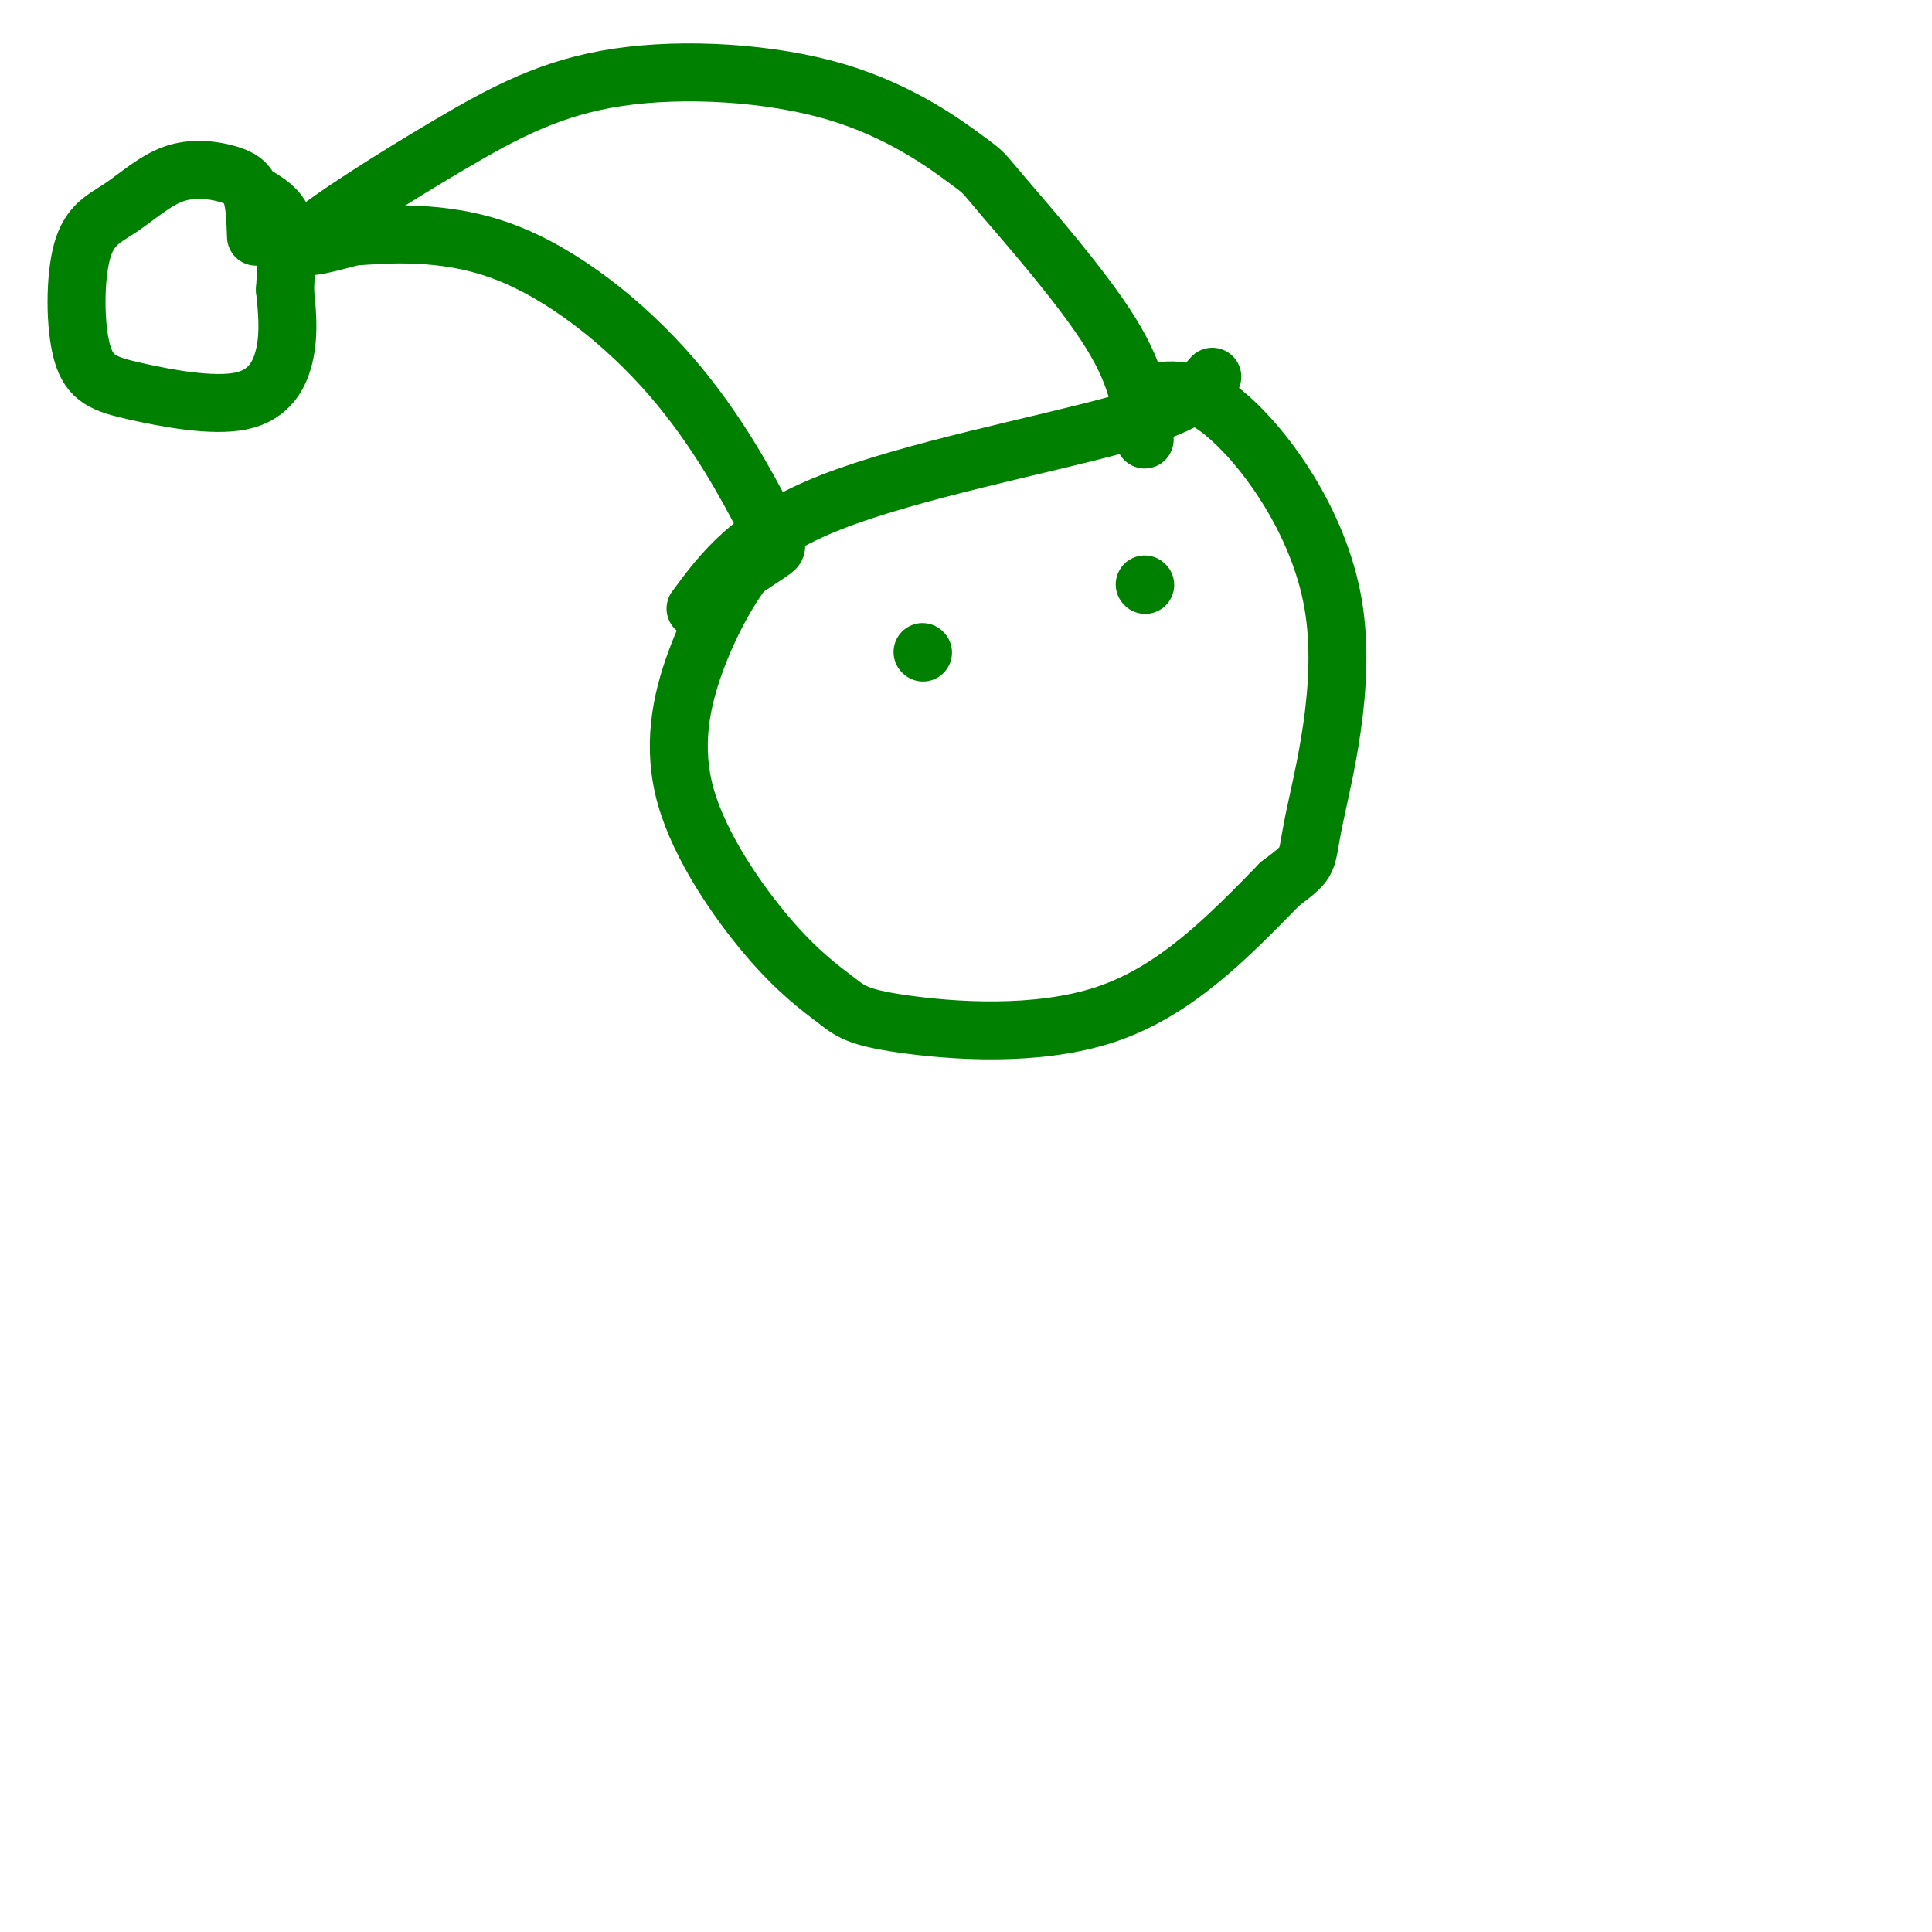
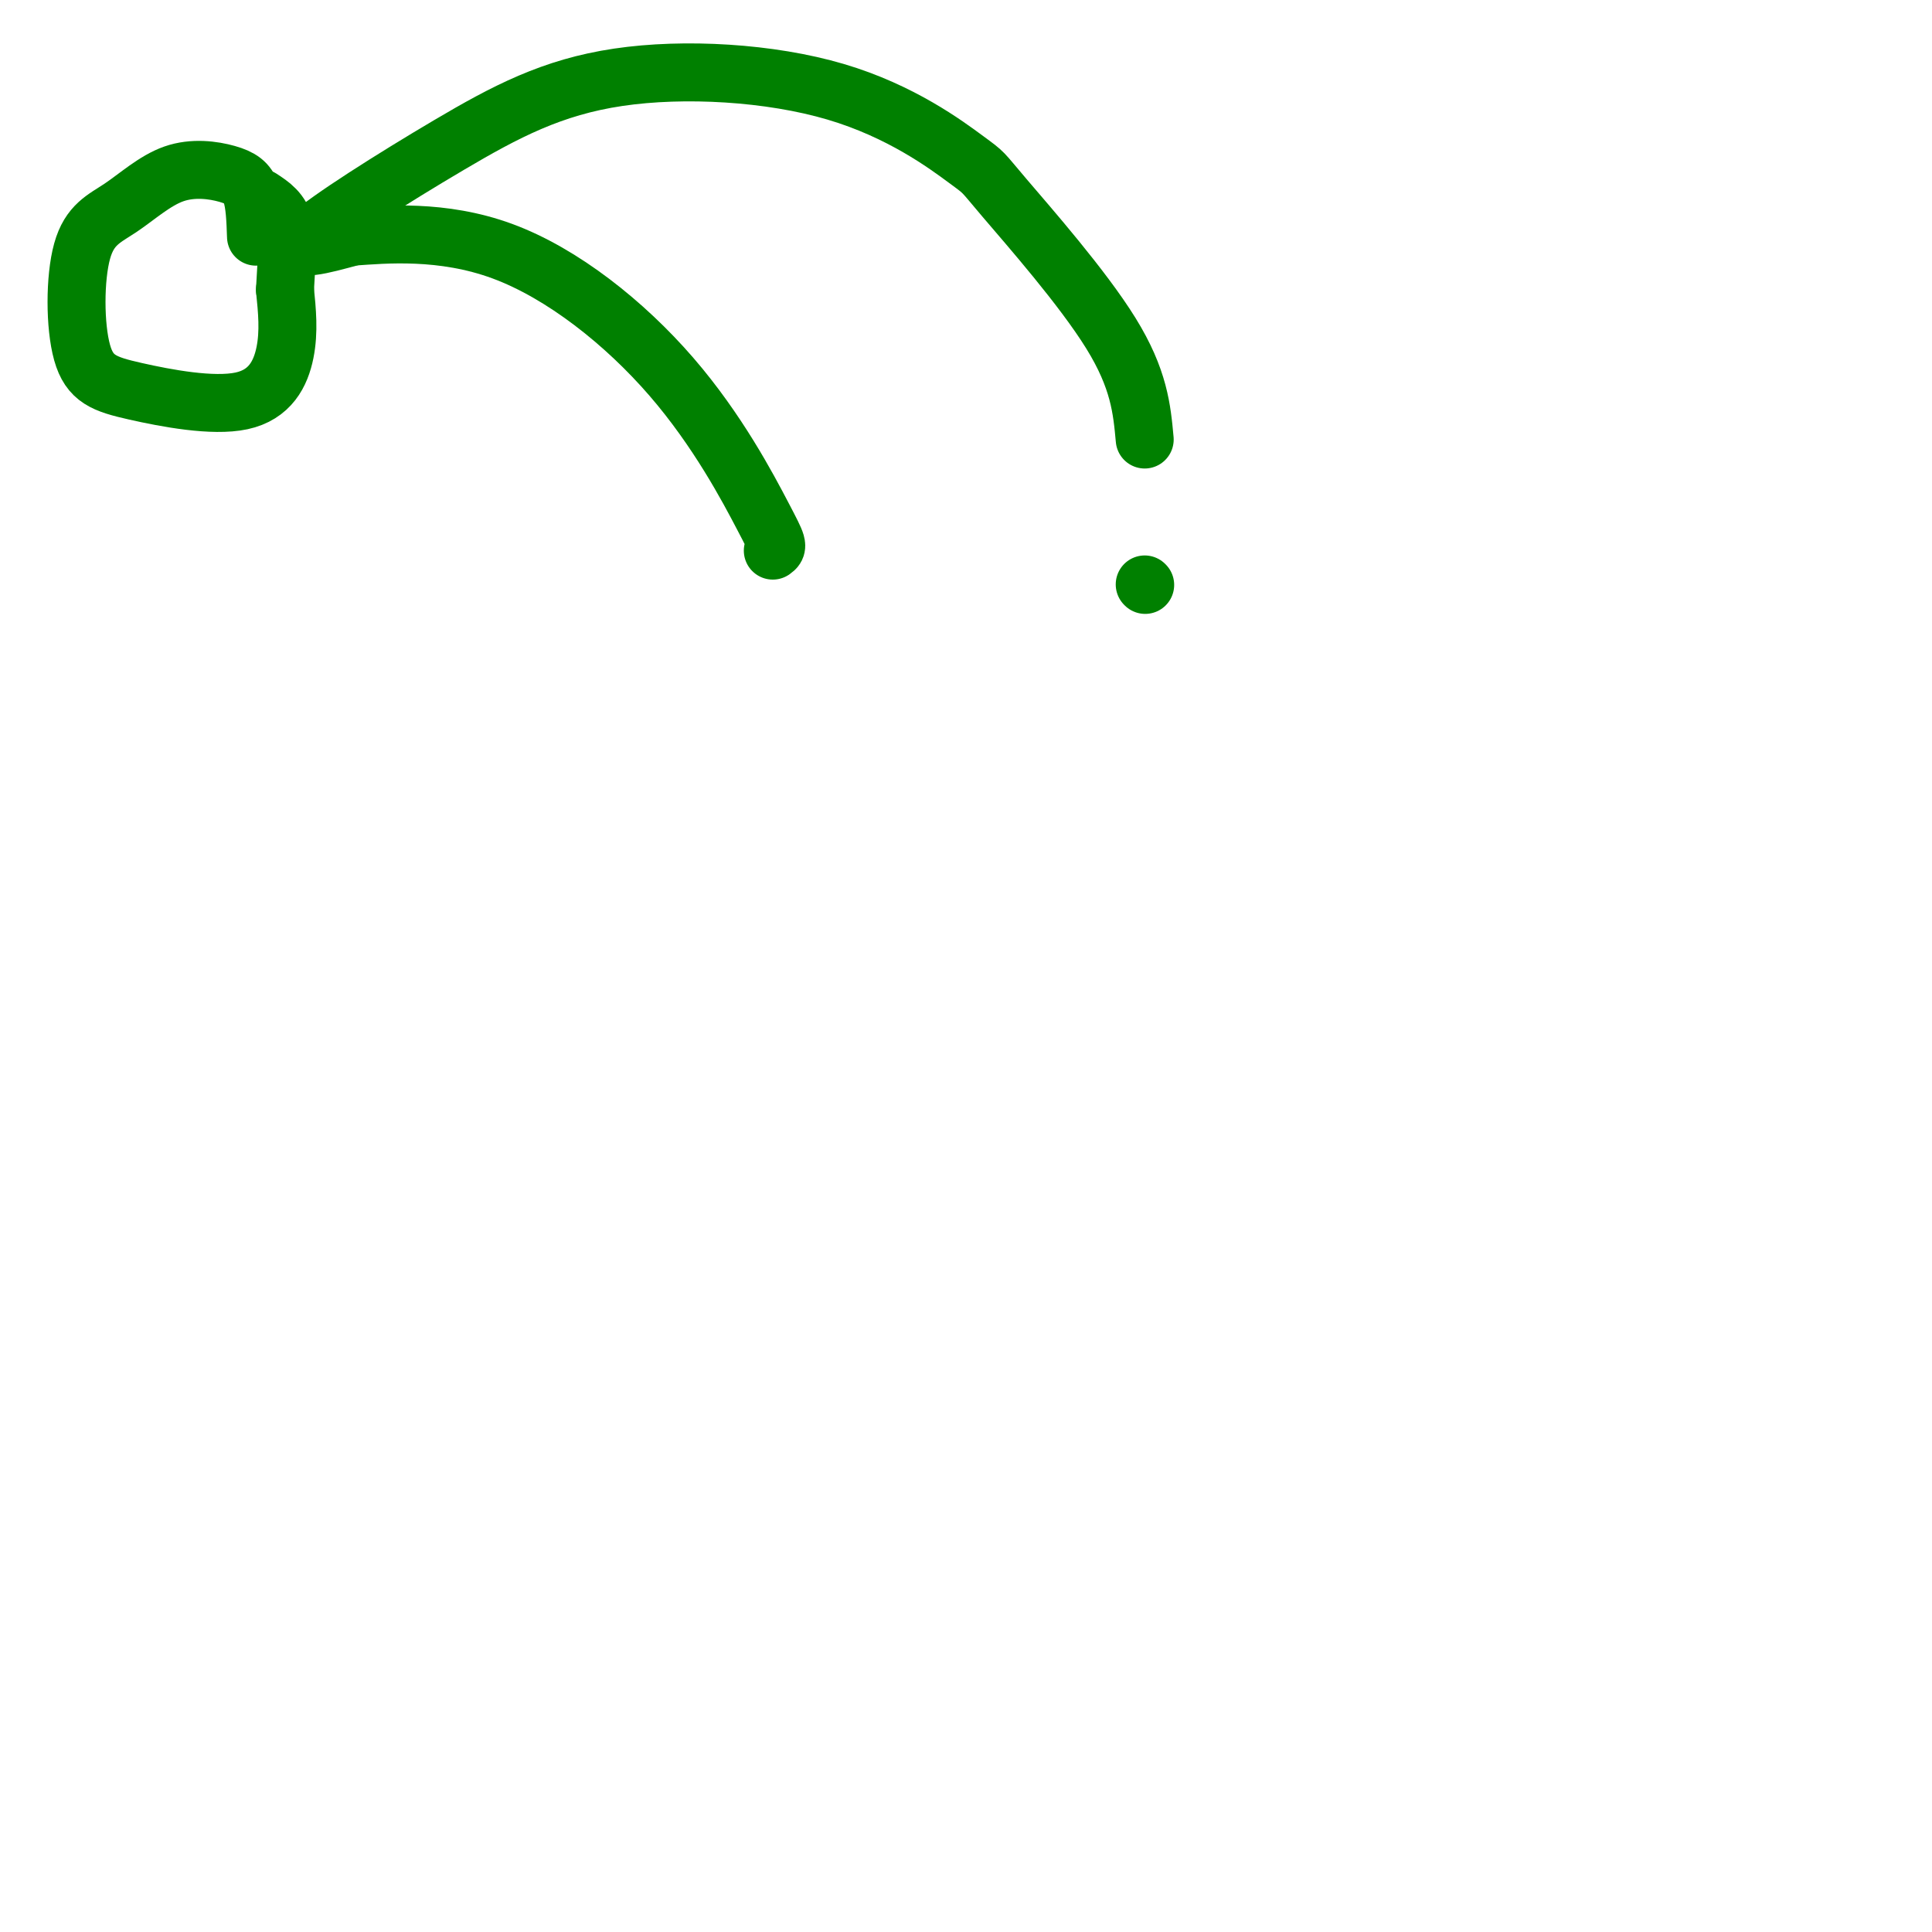
<svg xmlns="http://www.w3.org/2000/svg" viewBox="0 0 400 400" version="1.1">
  <g fill="none" stroke="#008000" stroke-width="12" stroke-linecap="round" stroke-linejoin="round">
    <path d="M237,91c-0.573,-6.268 -1.145,-12.536 -7,-22c-5.855,-9.464 -16.991,-22.124 -22,-28c-5.009,-5.876 -3.889,-4.969 -8,-8c-4.111,-3.031 -13.452,-10.000 -27,-14c-13.548,-4.000 -31.301,-5.031 -45,-3c-13.699,2.031 -23.342,7.124 -35,14c-11.658,6.876 -25.331,15.536 -29,19c-3.669,3.464 2.665,1.732 9,0" />
-     <path d="M73,49c6.585,-0.454 18.546,-1.588 31,3c12.454,4.588 25.400,14.900 35,26c9.600,11.100 15.854,22.988 19,29c3.146,6.012 3.185,6.146 2,7c-1.185,0.854 -3.592,2.427 -6,4" />
-     <path d="M154,118c-2.851,3.643 -6.977,10.749 -10,19c-3.023,8.251 -4.941,17.645 -2,28c2.941,10.355 10.741,21.670 17,29c6.259,7.330 10.977,10.676 14,13c3.023,2.324 4.352,3.626 14,5c9.648,1.374 27.614,2.821 42,-2c14.386,-4.821 25.193,-15.911 36,-27" />
-     <path d="M265,183c6.619,-5.003 5.166,-4.011 7,-13c1.834,-8.989 6.955,-27.959 4,-45c-2.955,-17.041 -13.987,-32.155 -22,-39c-8.013,-6.845 -13.006,-5.423 -18,-4" />
-     <path d="M191,135c0.000,0.000 0.100,0.100 0.1,0.1" />
+     <path d="M73,49c6.585,-0.454 18.546,-1.588 31,3c12.454,4.588 25.400,14.900 35,26c9.600,11.100 15.854,22.988 19,29c3.146,6.012 3.185,6.146 2,7" />
    <path d="M237,121c0.000,0.000 0.100,0.100 0.1,0.1" />
-     <path d="M144,126c5.711,-7.733 11.422,-15.467 28,-22c16.578,-6.533 44.022,-11.867 59,-16c14.978,-4.133 17.489,-7.067 20,-10" />
    <path d="M53,49c-0.117,-3.399 -0.235,-6.799 -1,-9c-0.765,-2.201 -2.179,-3.205 -5,-4c-2.821,-0.795 -7.050,-1.383 -11,0c-3.950,1.383 -7.623,4.735 -11,7c-3.377,2.265 -6.459,3.441 -8,9c-1.541,5.559 -1.540,15.501 0,21c1.540,5.499 4.619,6.557 11,8c6.381,1.443 16.064,3.273 22,2c5.936,-1.273 8.125,-5.649 9,-10c0.875,-4.351 0.438,-8.675 0,-13" />
    <path d="M59,60c0.222,-4.644 0.778,-9.756 0,-13c-0.778,-3.244 -2.889,-4.622 -5,-6" />
  </g>
</svg>